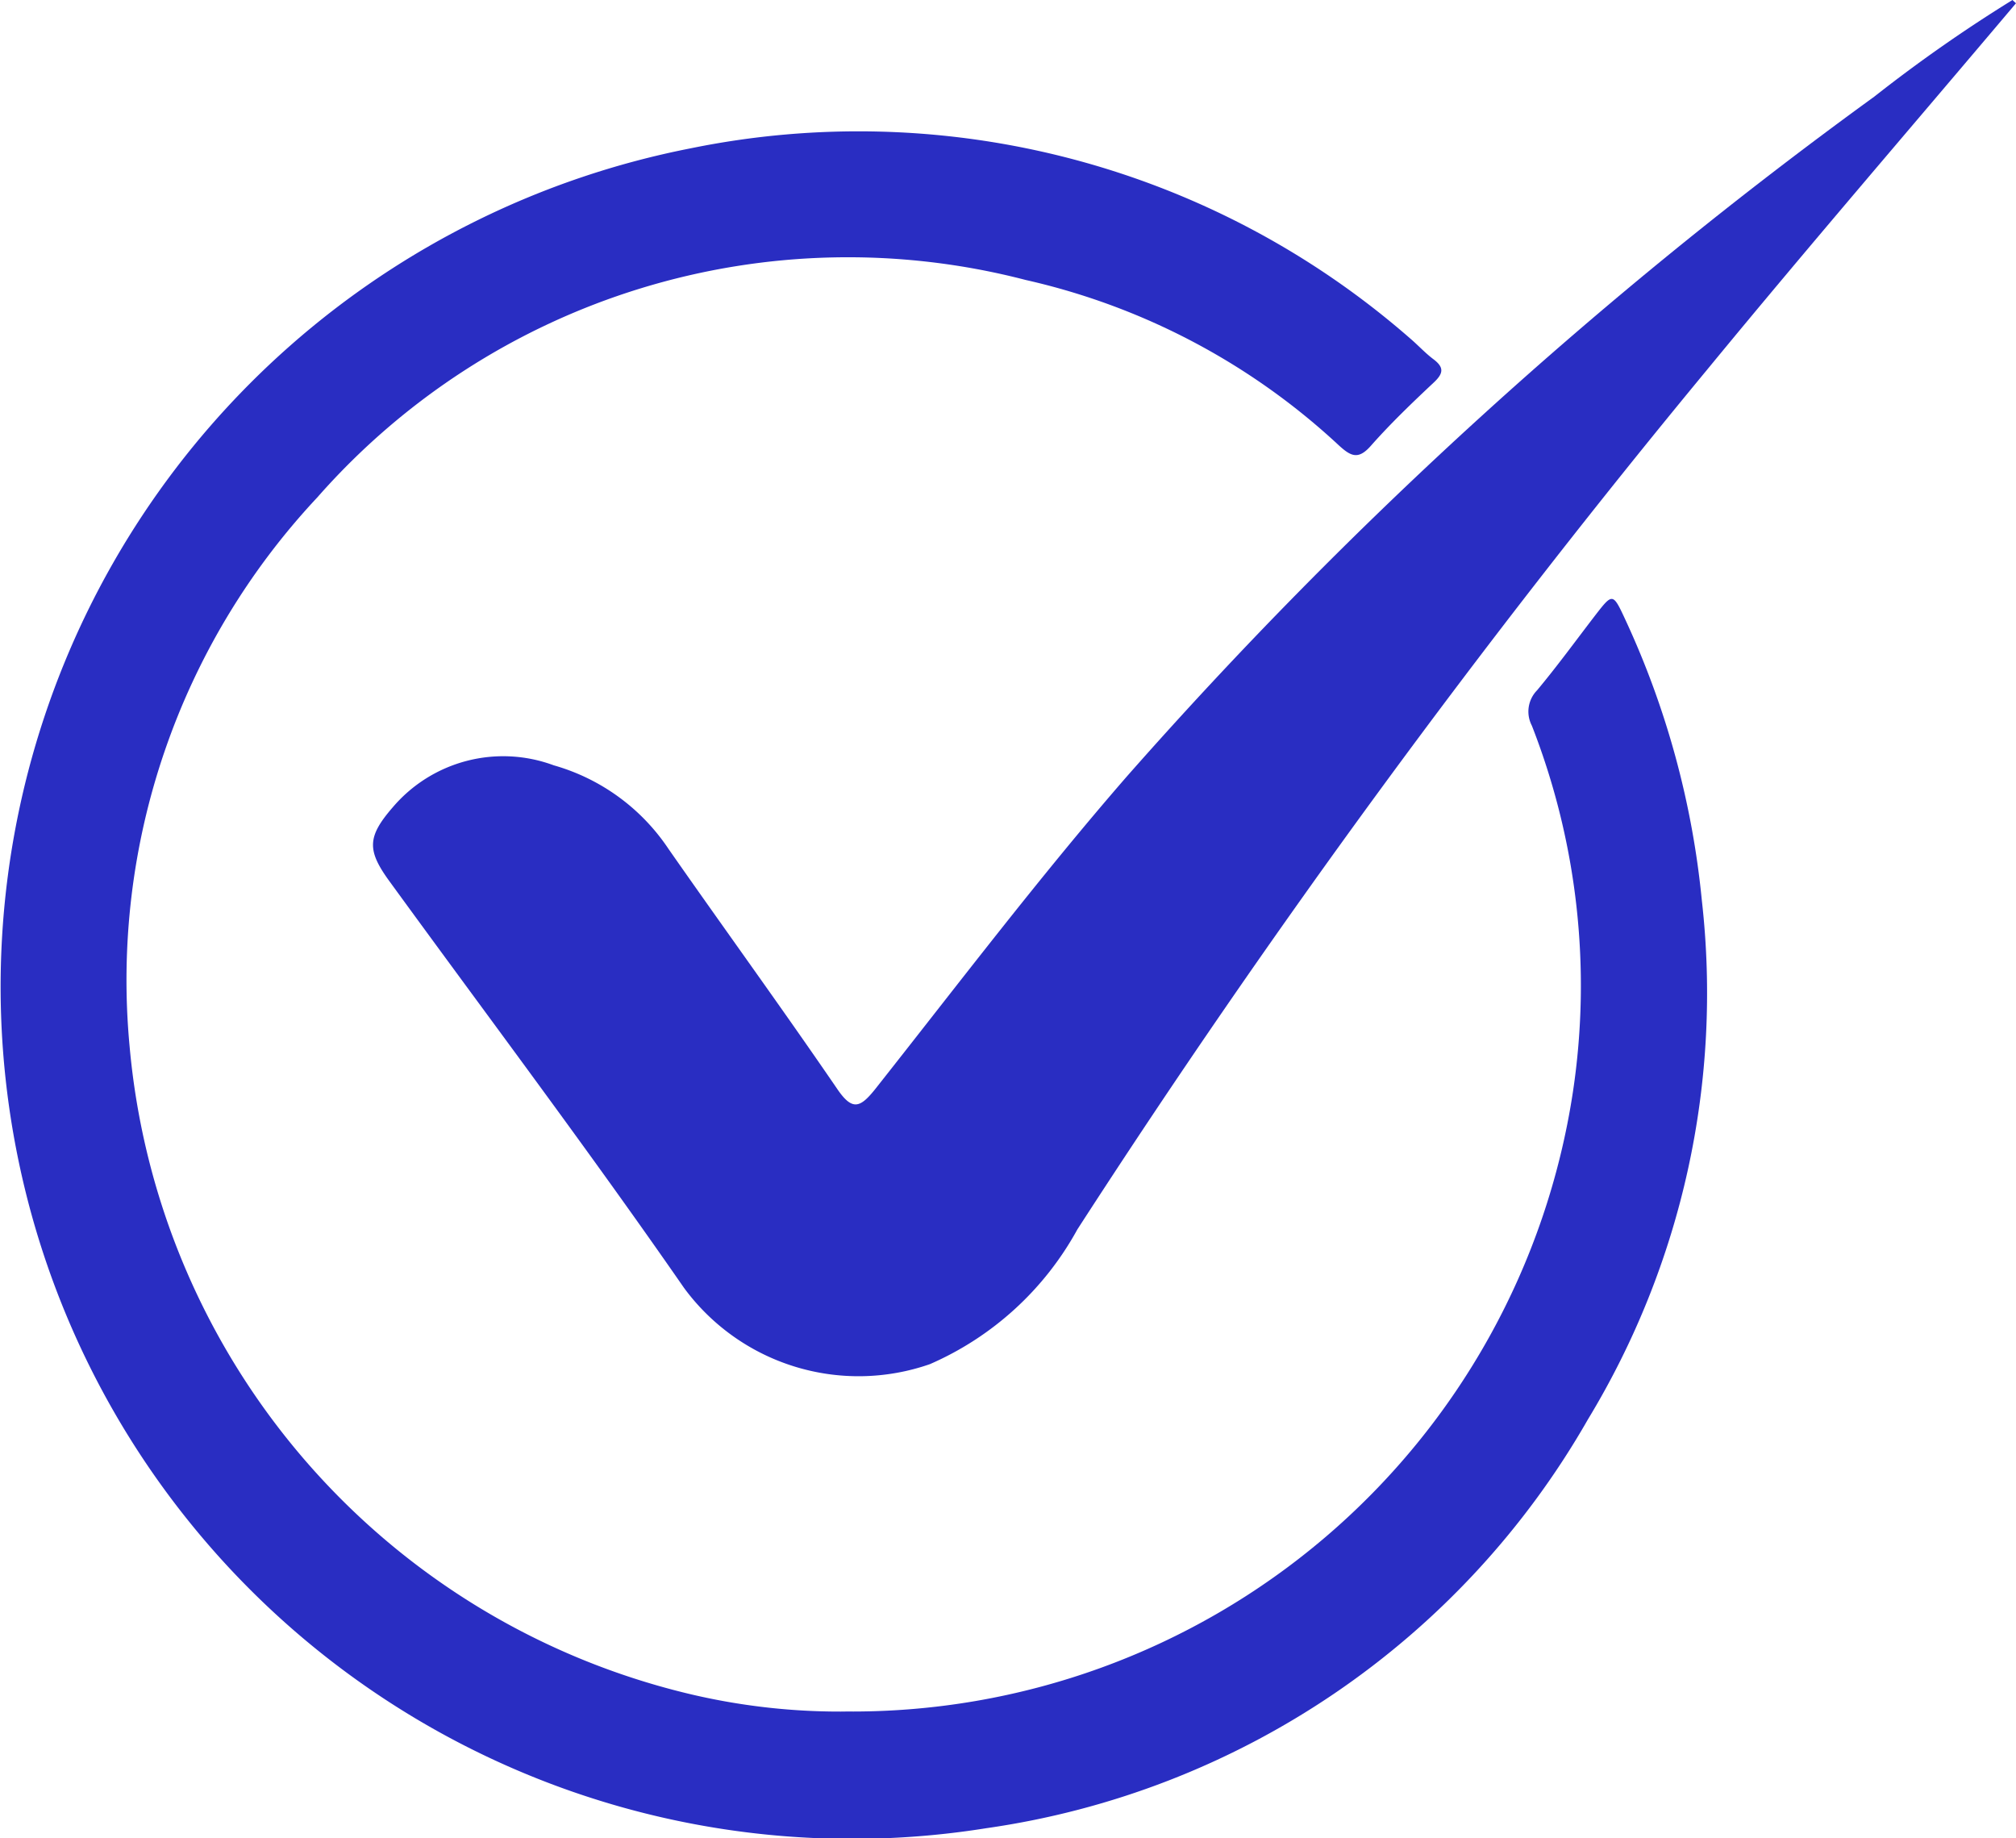
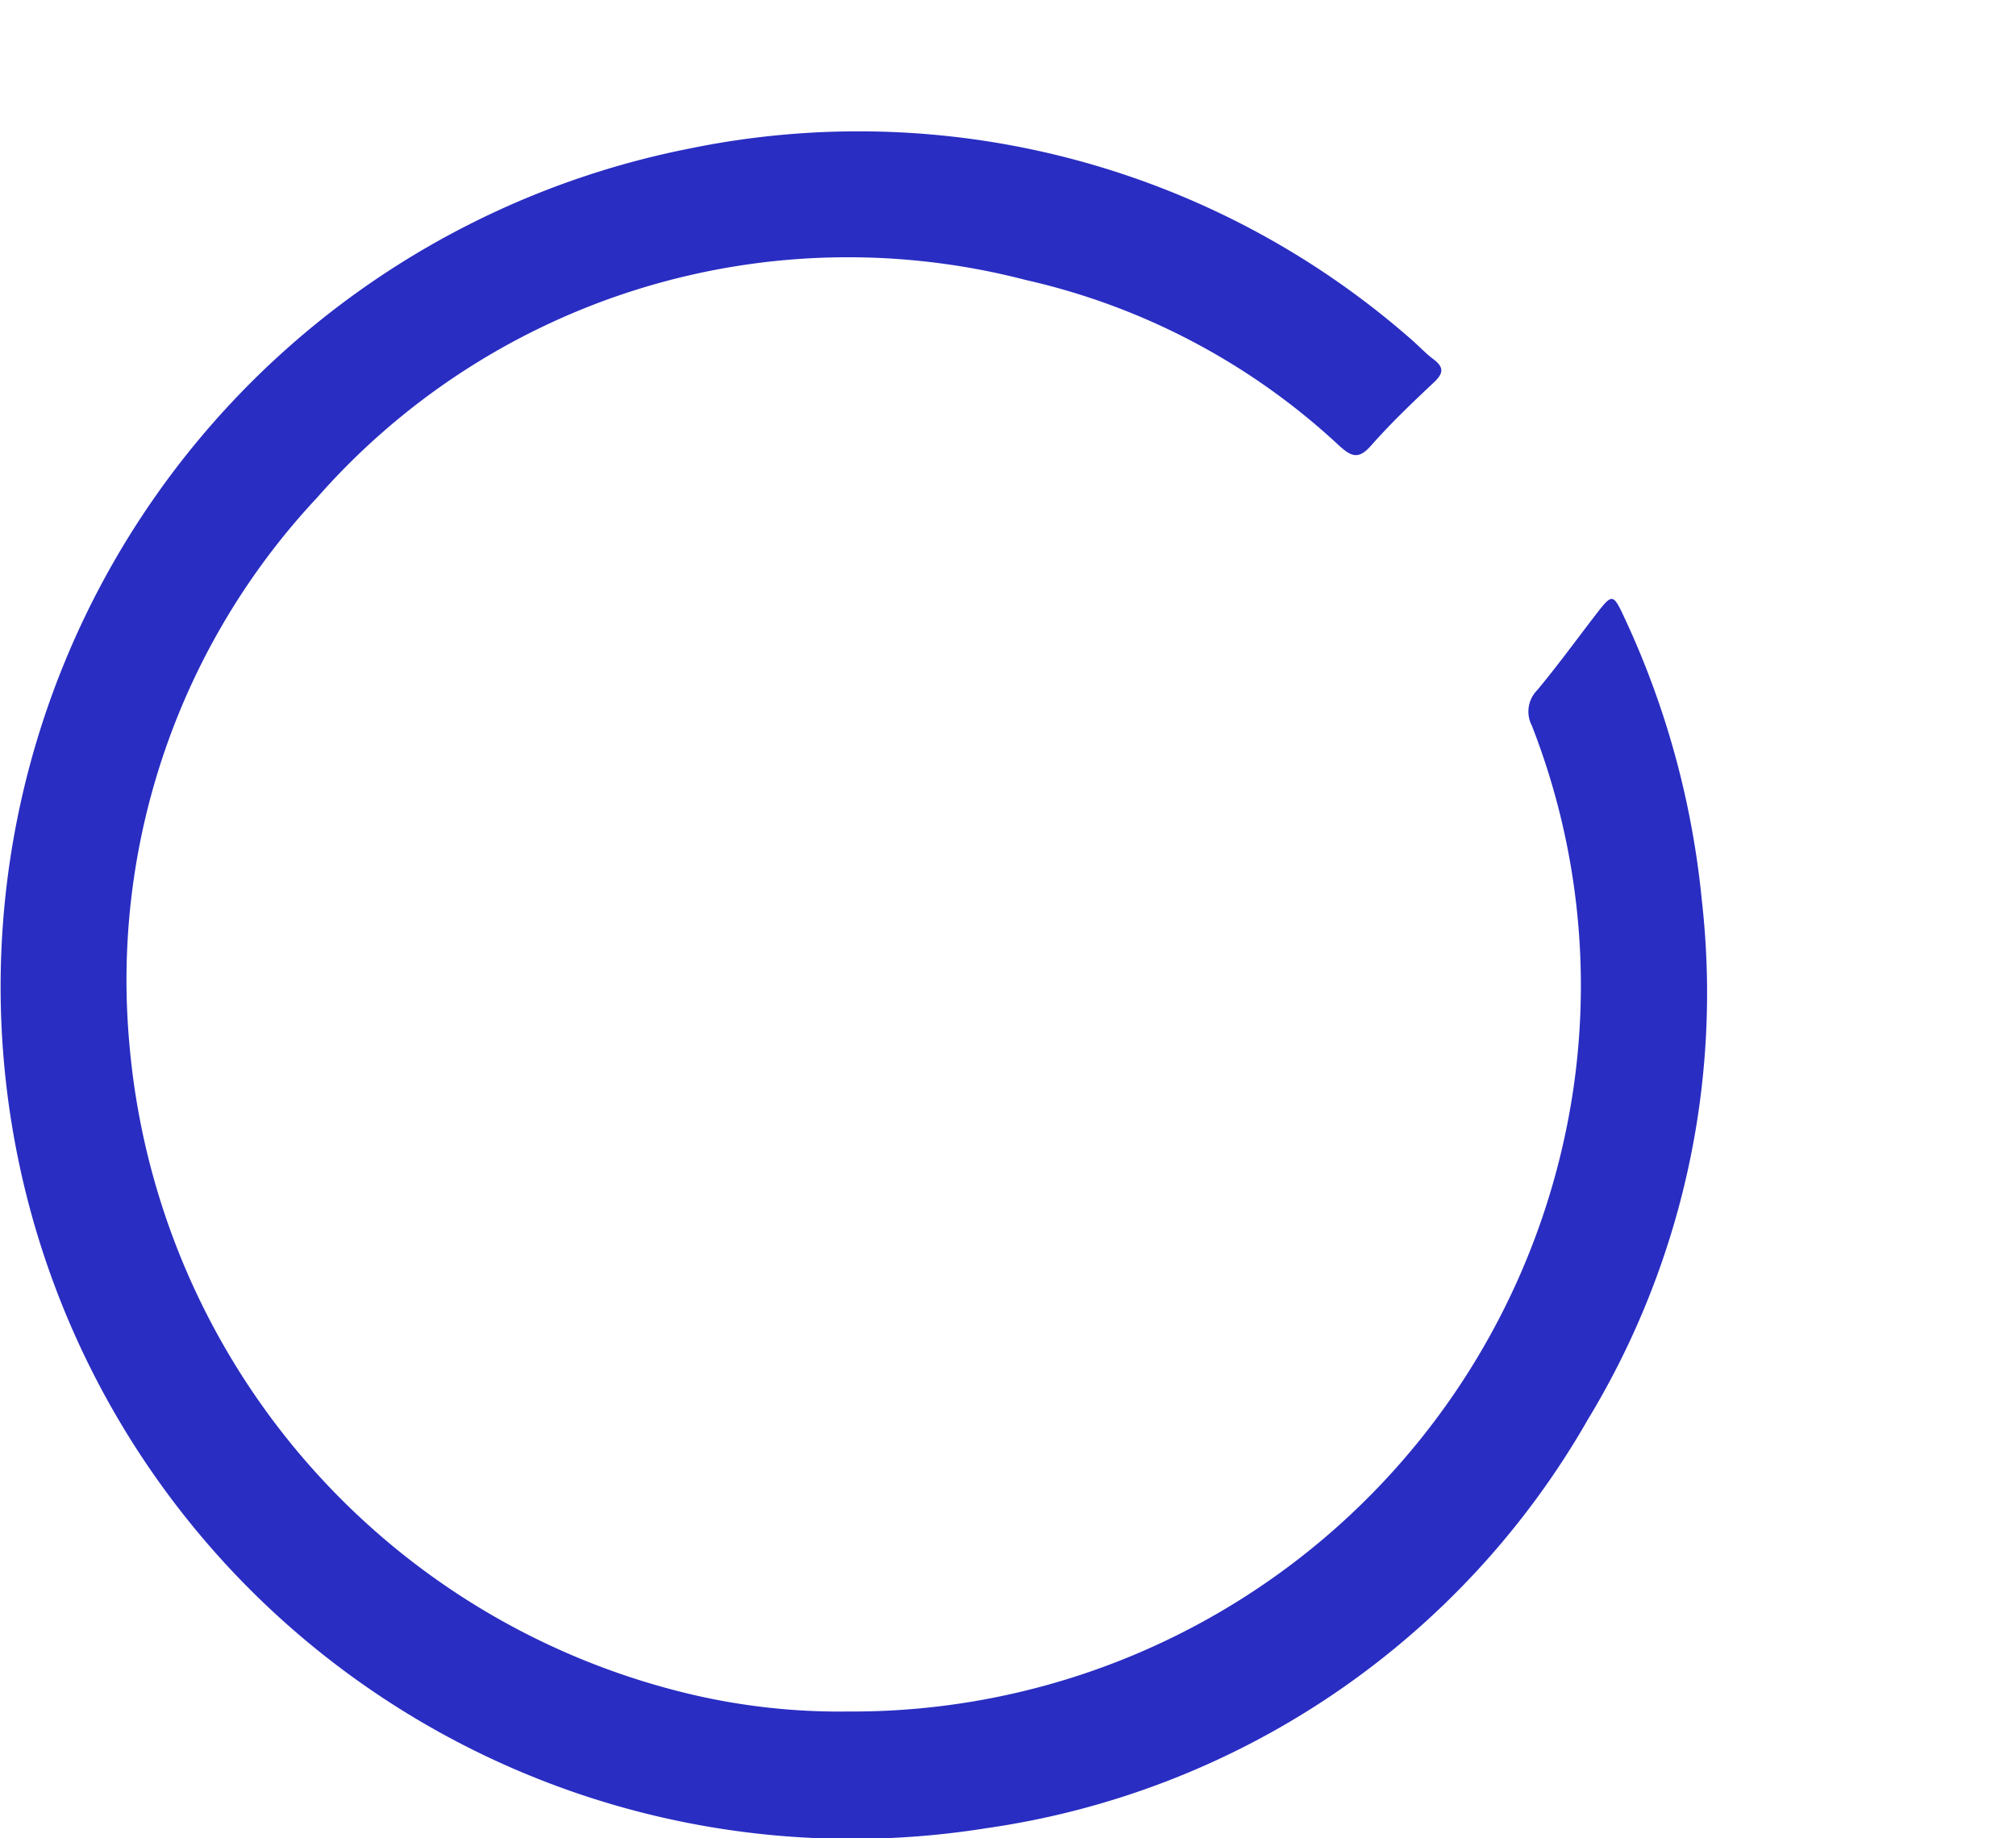
<svg xmlns="http://www.w3.org/2000/svg" width="31.572" height="28.786" viewBox="0 0 31.572 28.786">
  <defs>
    <style>.a{fill:#292dc2;}</style>
  </defs>
  <g transform="translate(-430 -3694.863)">
    <path class="a" d="M6.29,11.749A11.414,11.414,0,0,0,17.685,2.041a11.177,11.177,0,0,0-.644-5.729.476.476,0,0,1,.082-.554c.318-.381.61-.783.913-1.177.269-.347.274-.349.467.067a13.552,13.552,0,0,1,1.2,4.4,12.872,12.872,0,0,1-1.785,8.129,12.96,12.96,0,0,1-9.423,6.4A13.331,13.331,0,0,1-6.654,3.148,13.378,13.378,0,0,1,3.865-12.728,13.127,13.127,0,0,1,15.132-9.754c.126.107.238.231.37.33.166.126.154.219.008.358-.341.32-.682.646-.994,1-.192.215-.307.162-.492-.006a10.63,10.63,0,0,0-4.91-2.595A11.065,11.065,0,0,0-1.98-7.262,11.054,11.054,0,0,0-4.92,1.326,11.474,11.474,0,0,0,3.893,11.485a10.177,10.177,0,0,0,2.4.265" transform="translate(436.949 3709.914)" />
-     <path class="a" d="M12.225.024c-1.612,1.909-3.244,3.8-4.83,5.729A142.8,142.8,0,0,0-2.475,19.225a4.833,4.833,0,0,1-2.309,2.109,3.393,3.393,0,0,1-3.85-1.193c-1.492-2.153-3.069-4.245-4.61-6.363-.358-.49-.354-.7.048-1.164a2.271,2.271,0,0,1,2.521-.657,3.216,3.216,0,0,1,1.8,1.313C-8,14.523-7.1,15.761-6.236,17.024c.234.343.356.3.589.011,1.3-1.644,2.568-3.317,3.944-4.9A71.7,71.7,0,0,1,10.006,1.486,23.285,23.285,0,0,1,12.17-.027c.017.017.036.034.055.051" transform="translate(449.347 3694.89)" />
  </g>
</svg>